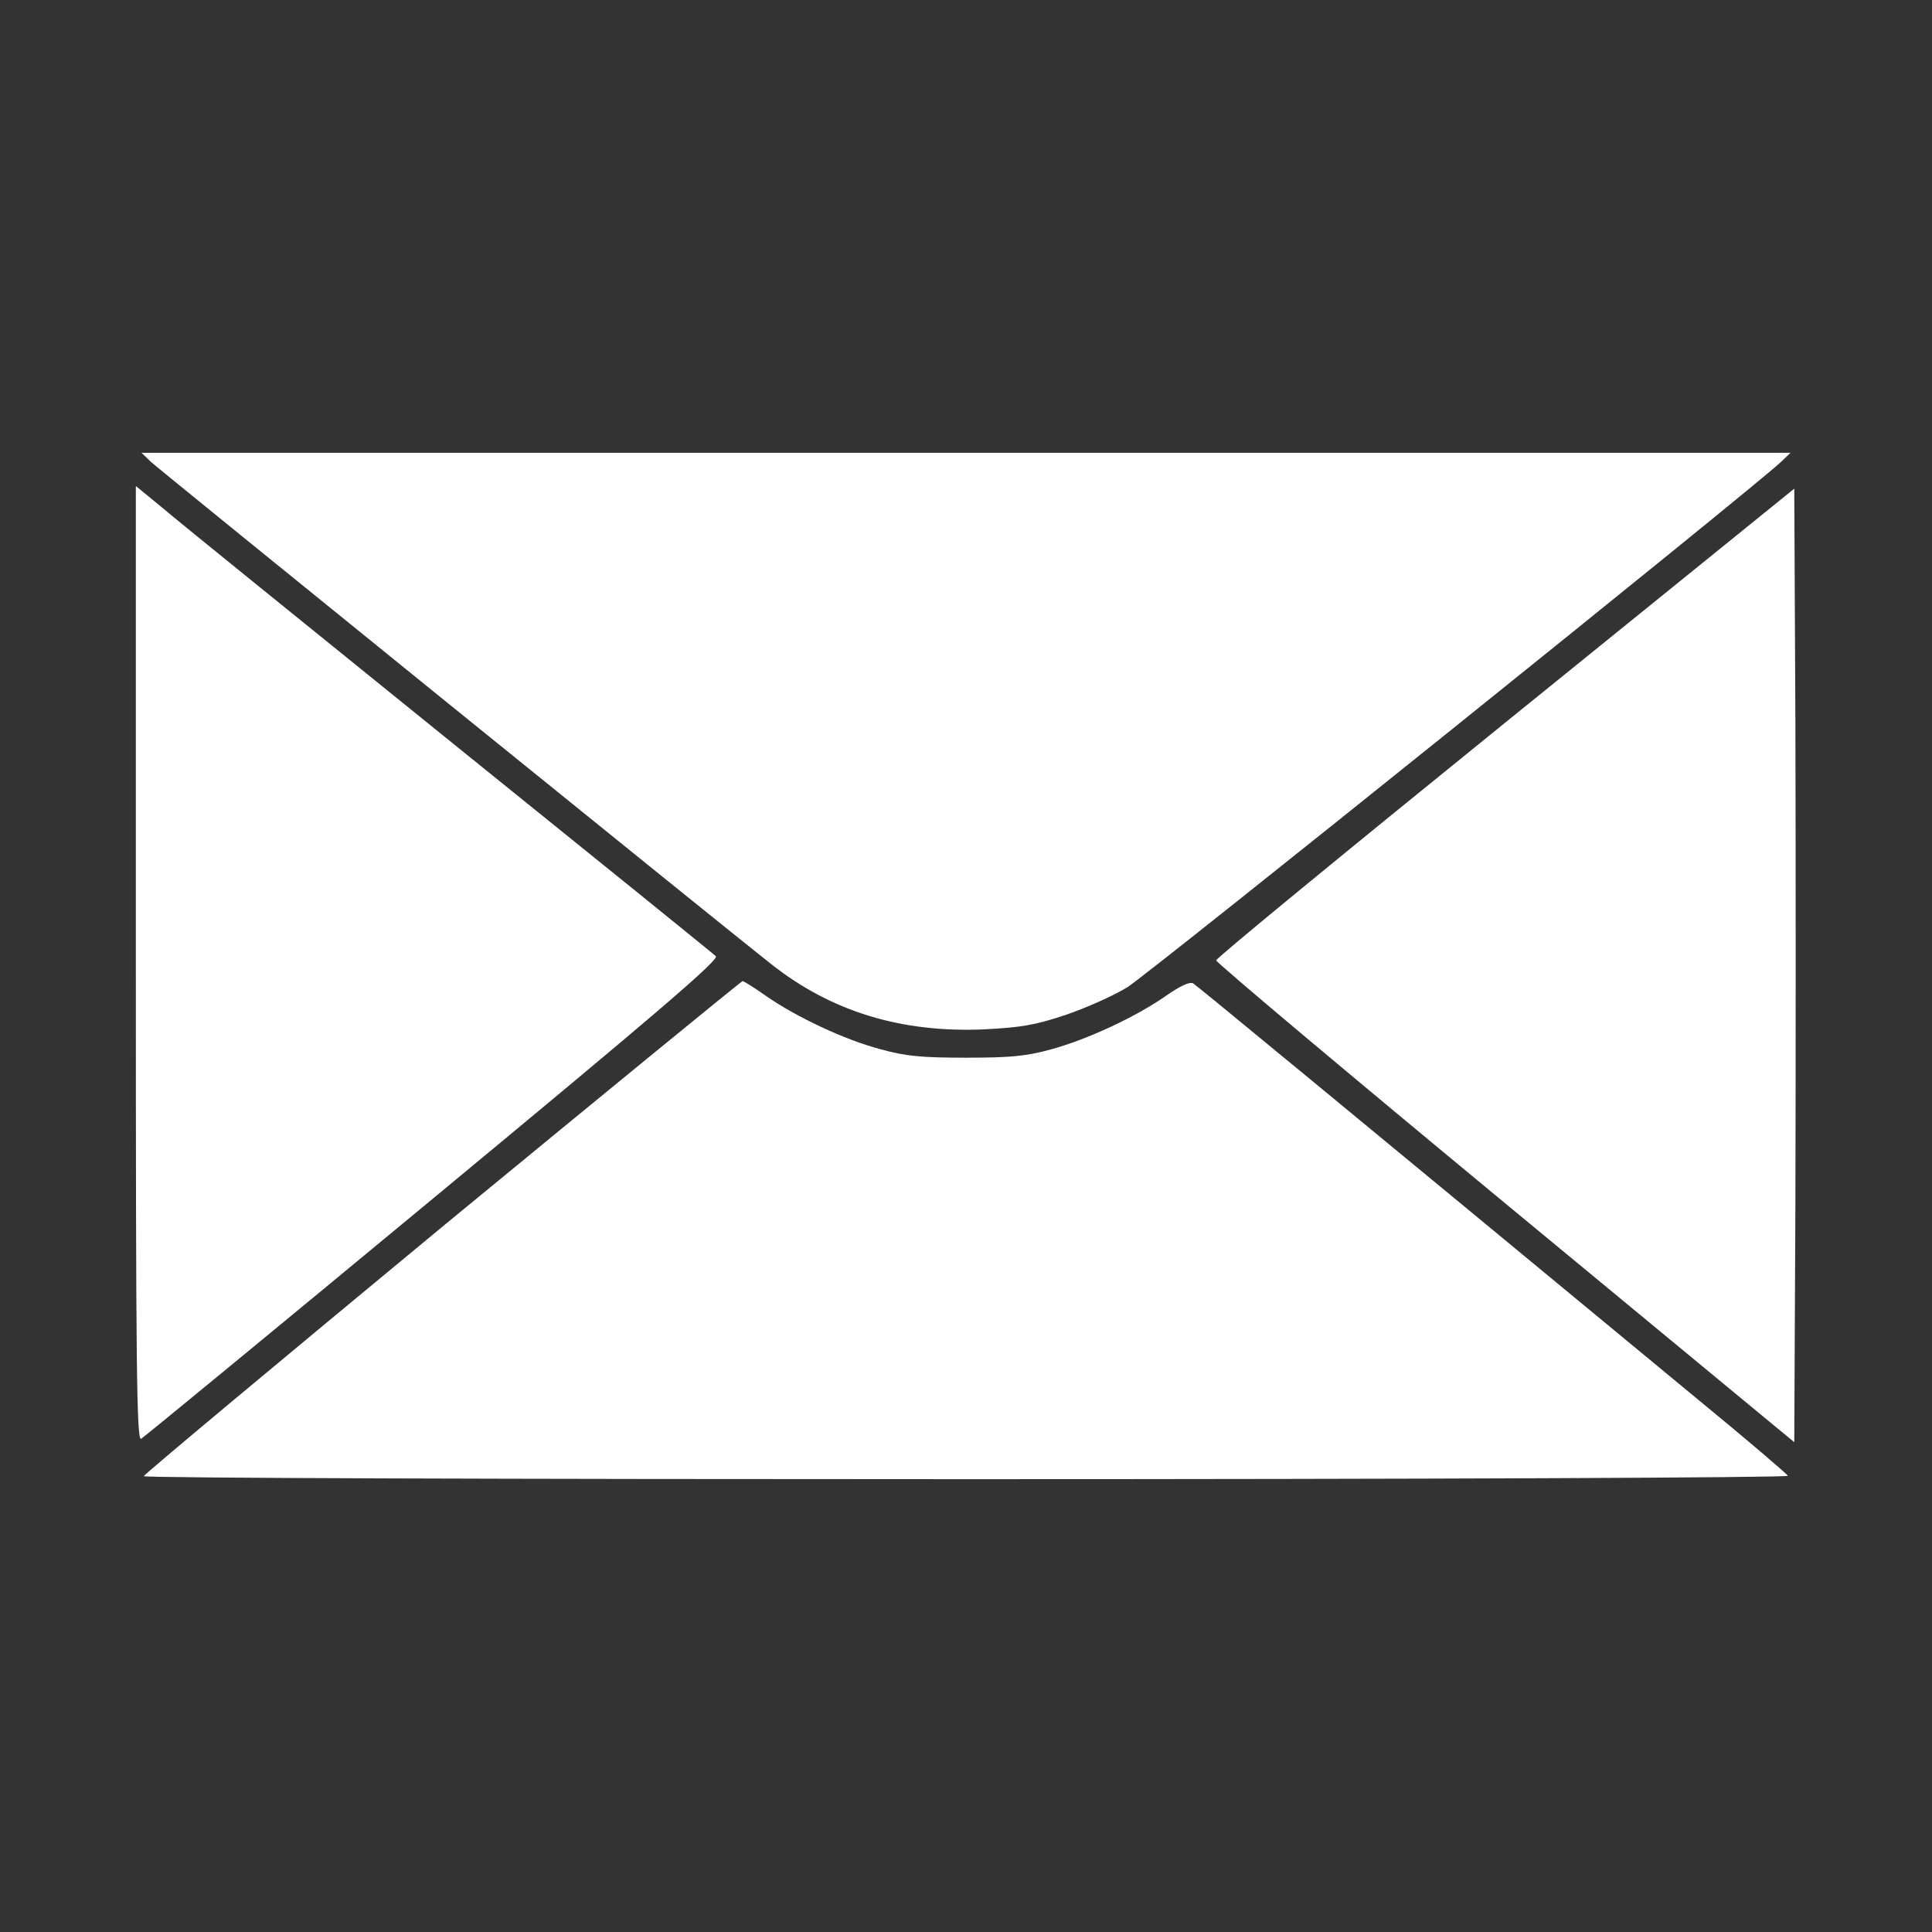
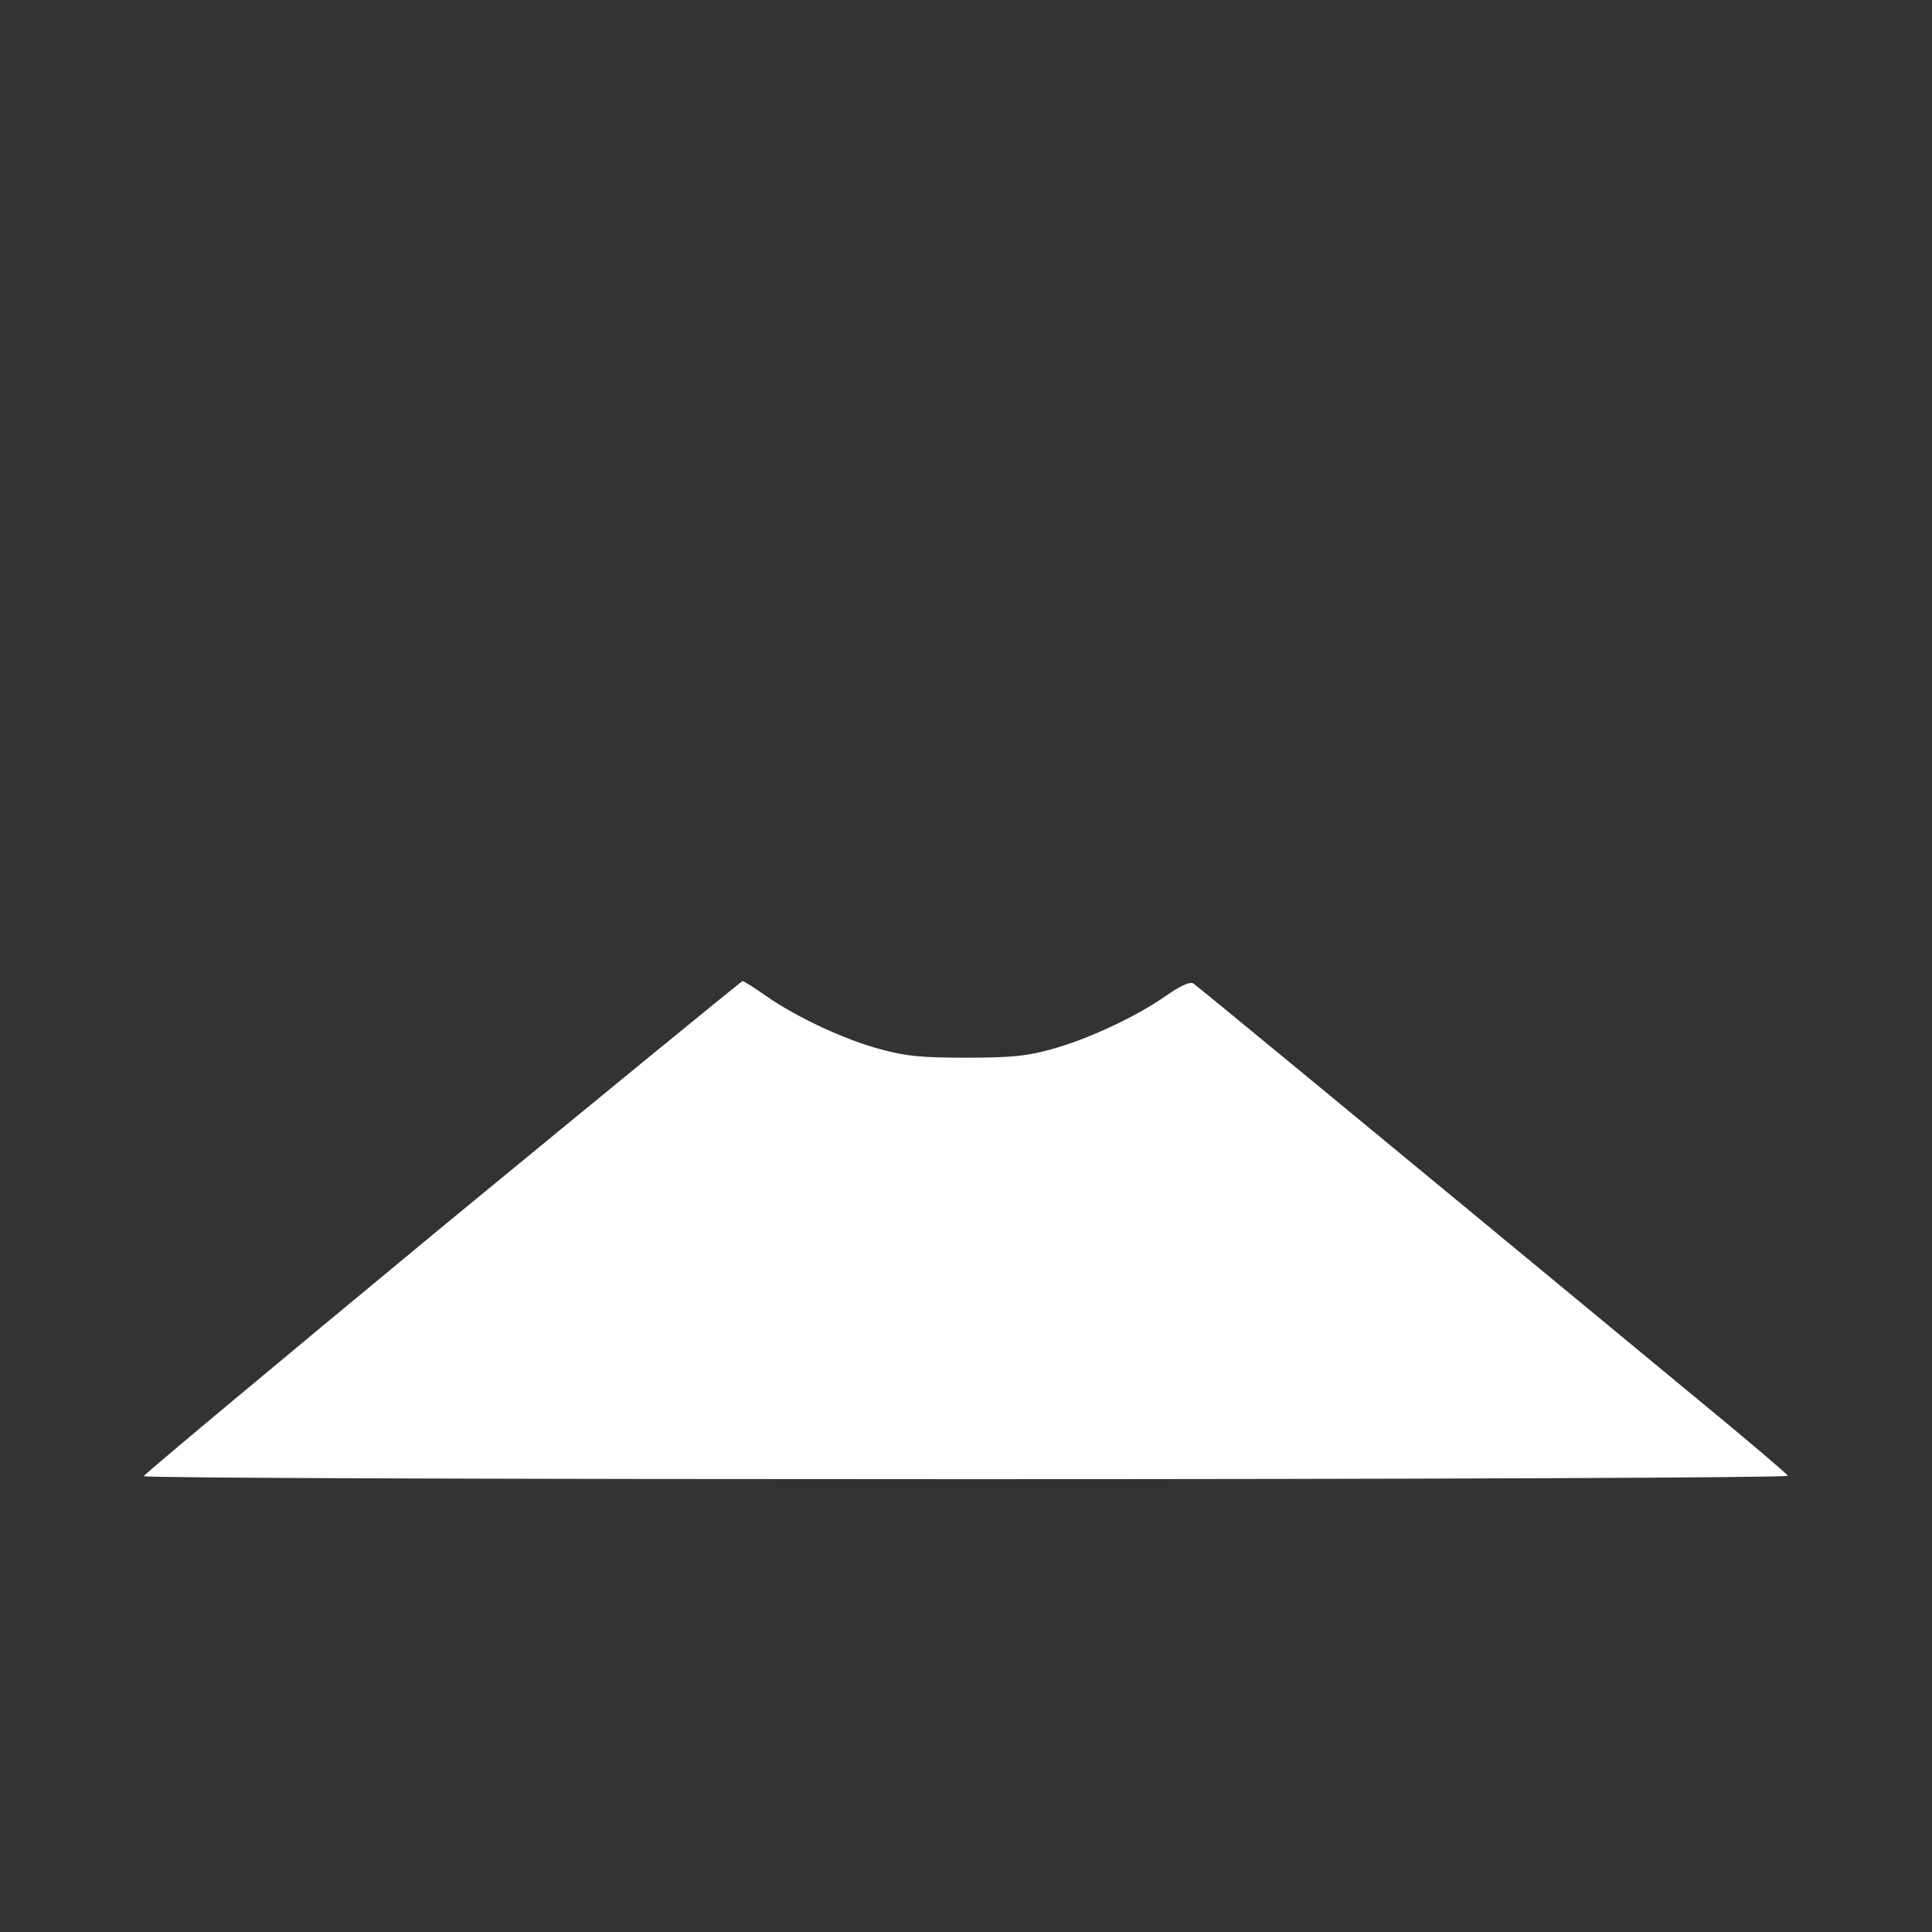
<svg xmlns="http://www.w3.org/2000/svg" version="1.0" width="512pt" height="512pt" viewBox="0 0 512 512" preserveAspectRatio="xMidYMid meet">
  <rect x="0" y="0" width="512" height="512" fill="#333333" stroke="none" />
  <g transform="translate(0,512) scale(0.1,-0.1)" fill="#ffffff" stroke="none">
-     <path d="M400 3896 c21 -20 1519 -1233 1645 -1332 159 -125 343 -181 561 -172 99 5 136 11 217 38 53 18 128 51 165 74 59 37 1664 1327 1732 1392 l25 24 -2185 0 -2185 0 25 -24z" />
-     <path d="M360 2565 c0 -1066 2 -1265 14 -1258 7 4 356 291 775 638 586 485 758 632 748 641 -6 6 -320 260 -697 564 -377 305 -720 582 -762 618 l-78 64 0 -1267z" />
-     <path d="M3989 3205 c-421 -341 -766 -624 -766 -630 -1 -5 344 -295 766 -644 l766 -633 3 637 c1 350 1 919 0 1263 l-3 627 -766 -620z" />
    <path d="M1171 1868 c-434 -359 -790 -656 -790 -660 -1 -5 980 -8 2180 -8 1204 0 2179 4 2177 9 -1 4 -109 96 -238 202 -963 796 -1327 1096 -1338 1103 -9 5 -35 -7 -72 -33 -80 -56 -209 -116 -305 -142 -65 -18 -107 -22 -225 -22 -118 0 -160 4 -225 22 -96 25 -225 86 -304 141 -31 22 -60 40 -63 40 -3 0 -362 -294 -797 -652z" />
  </g>
</svg>